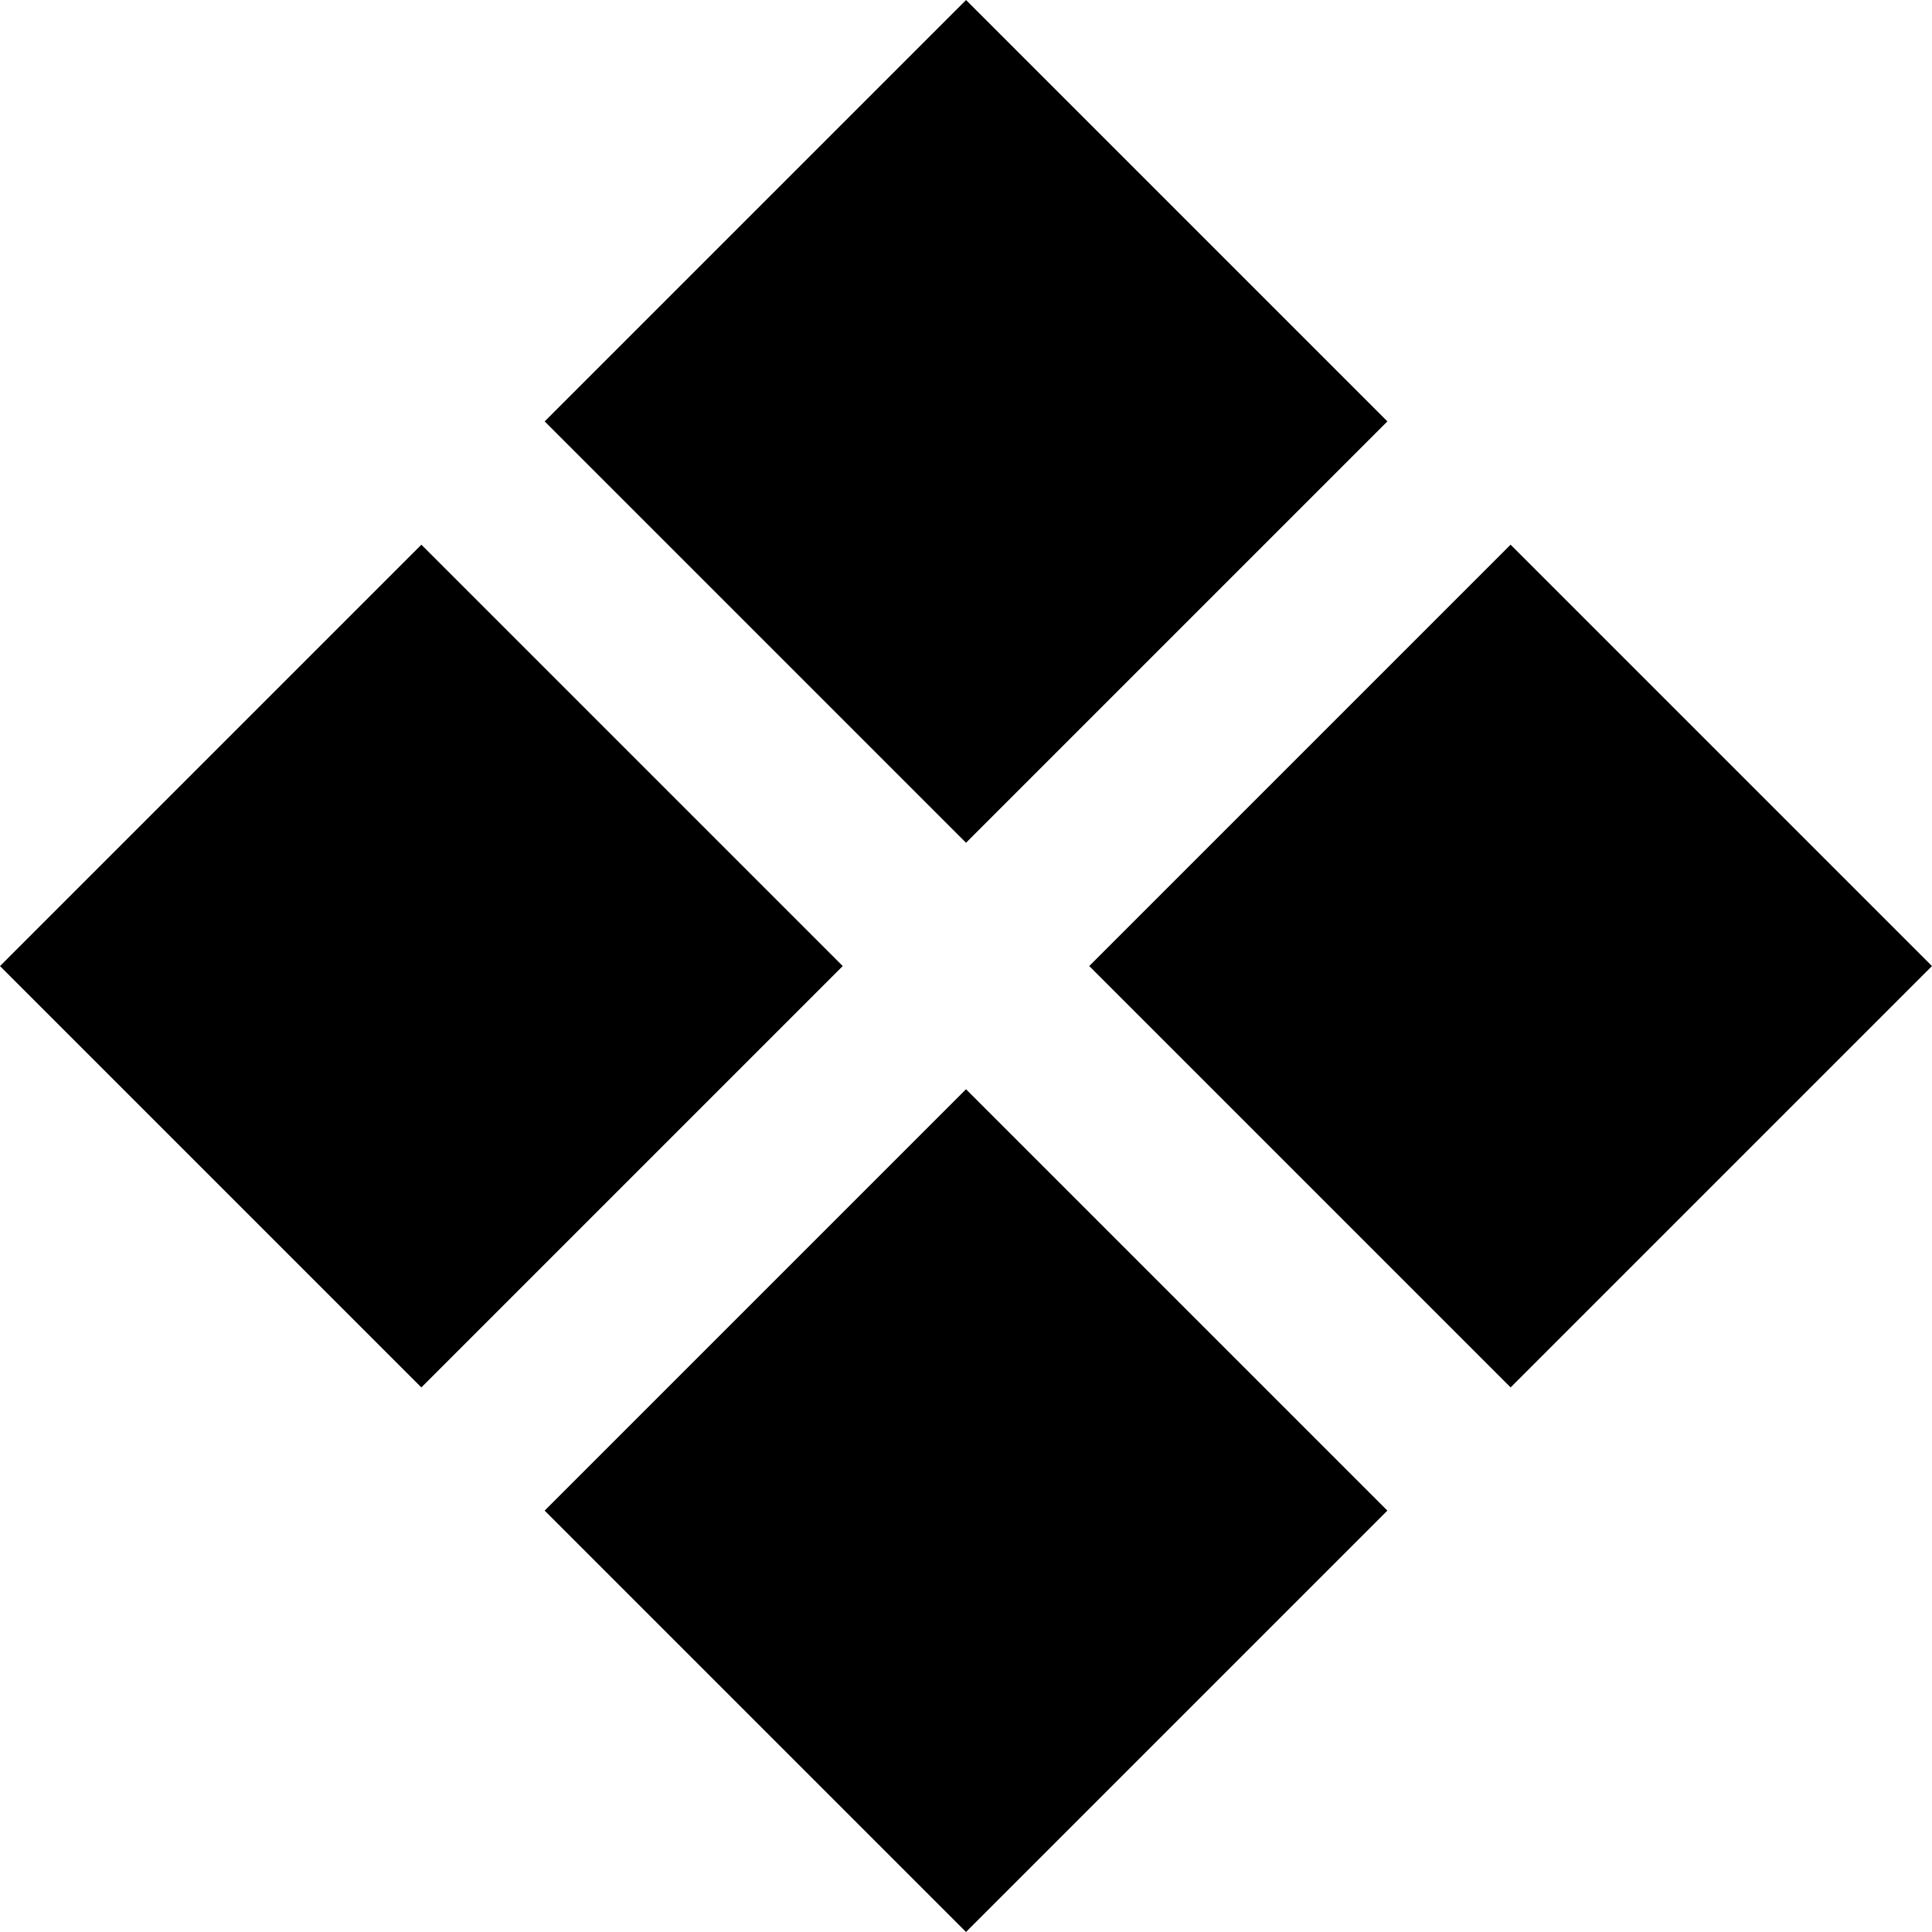
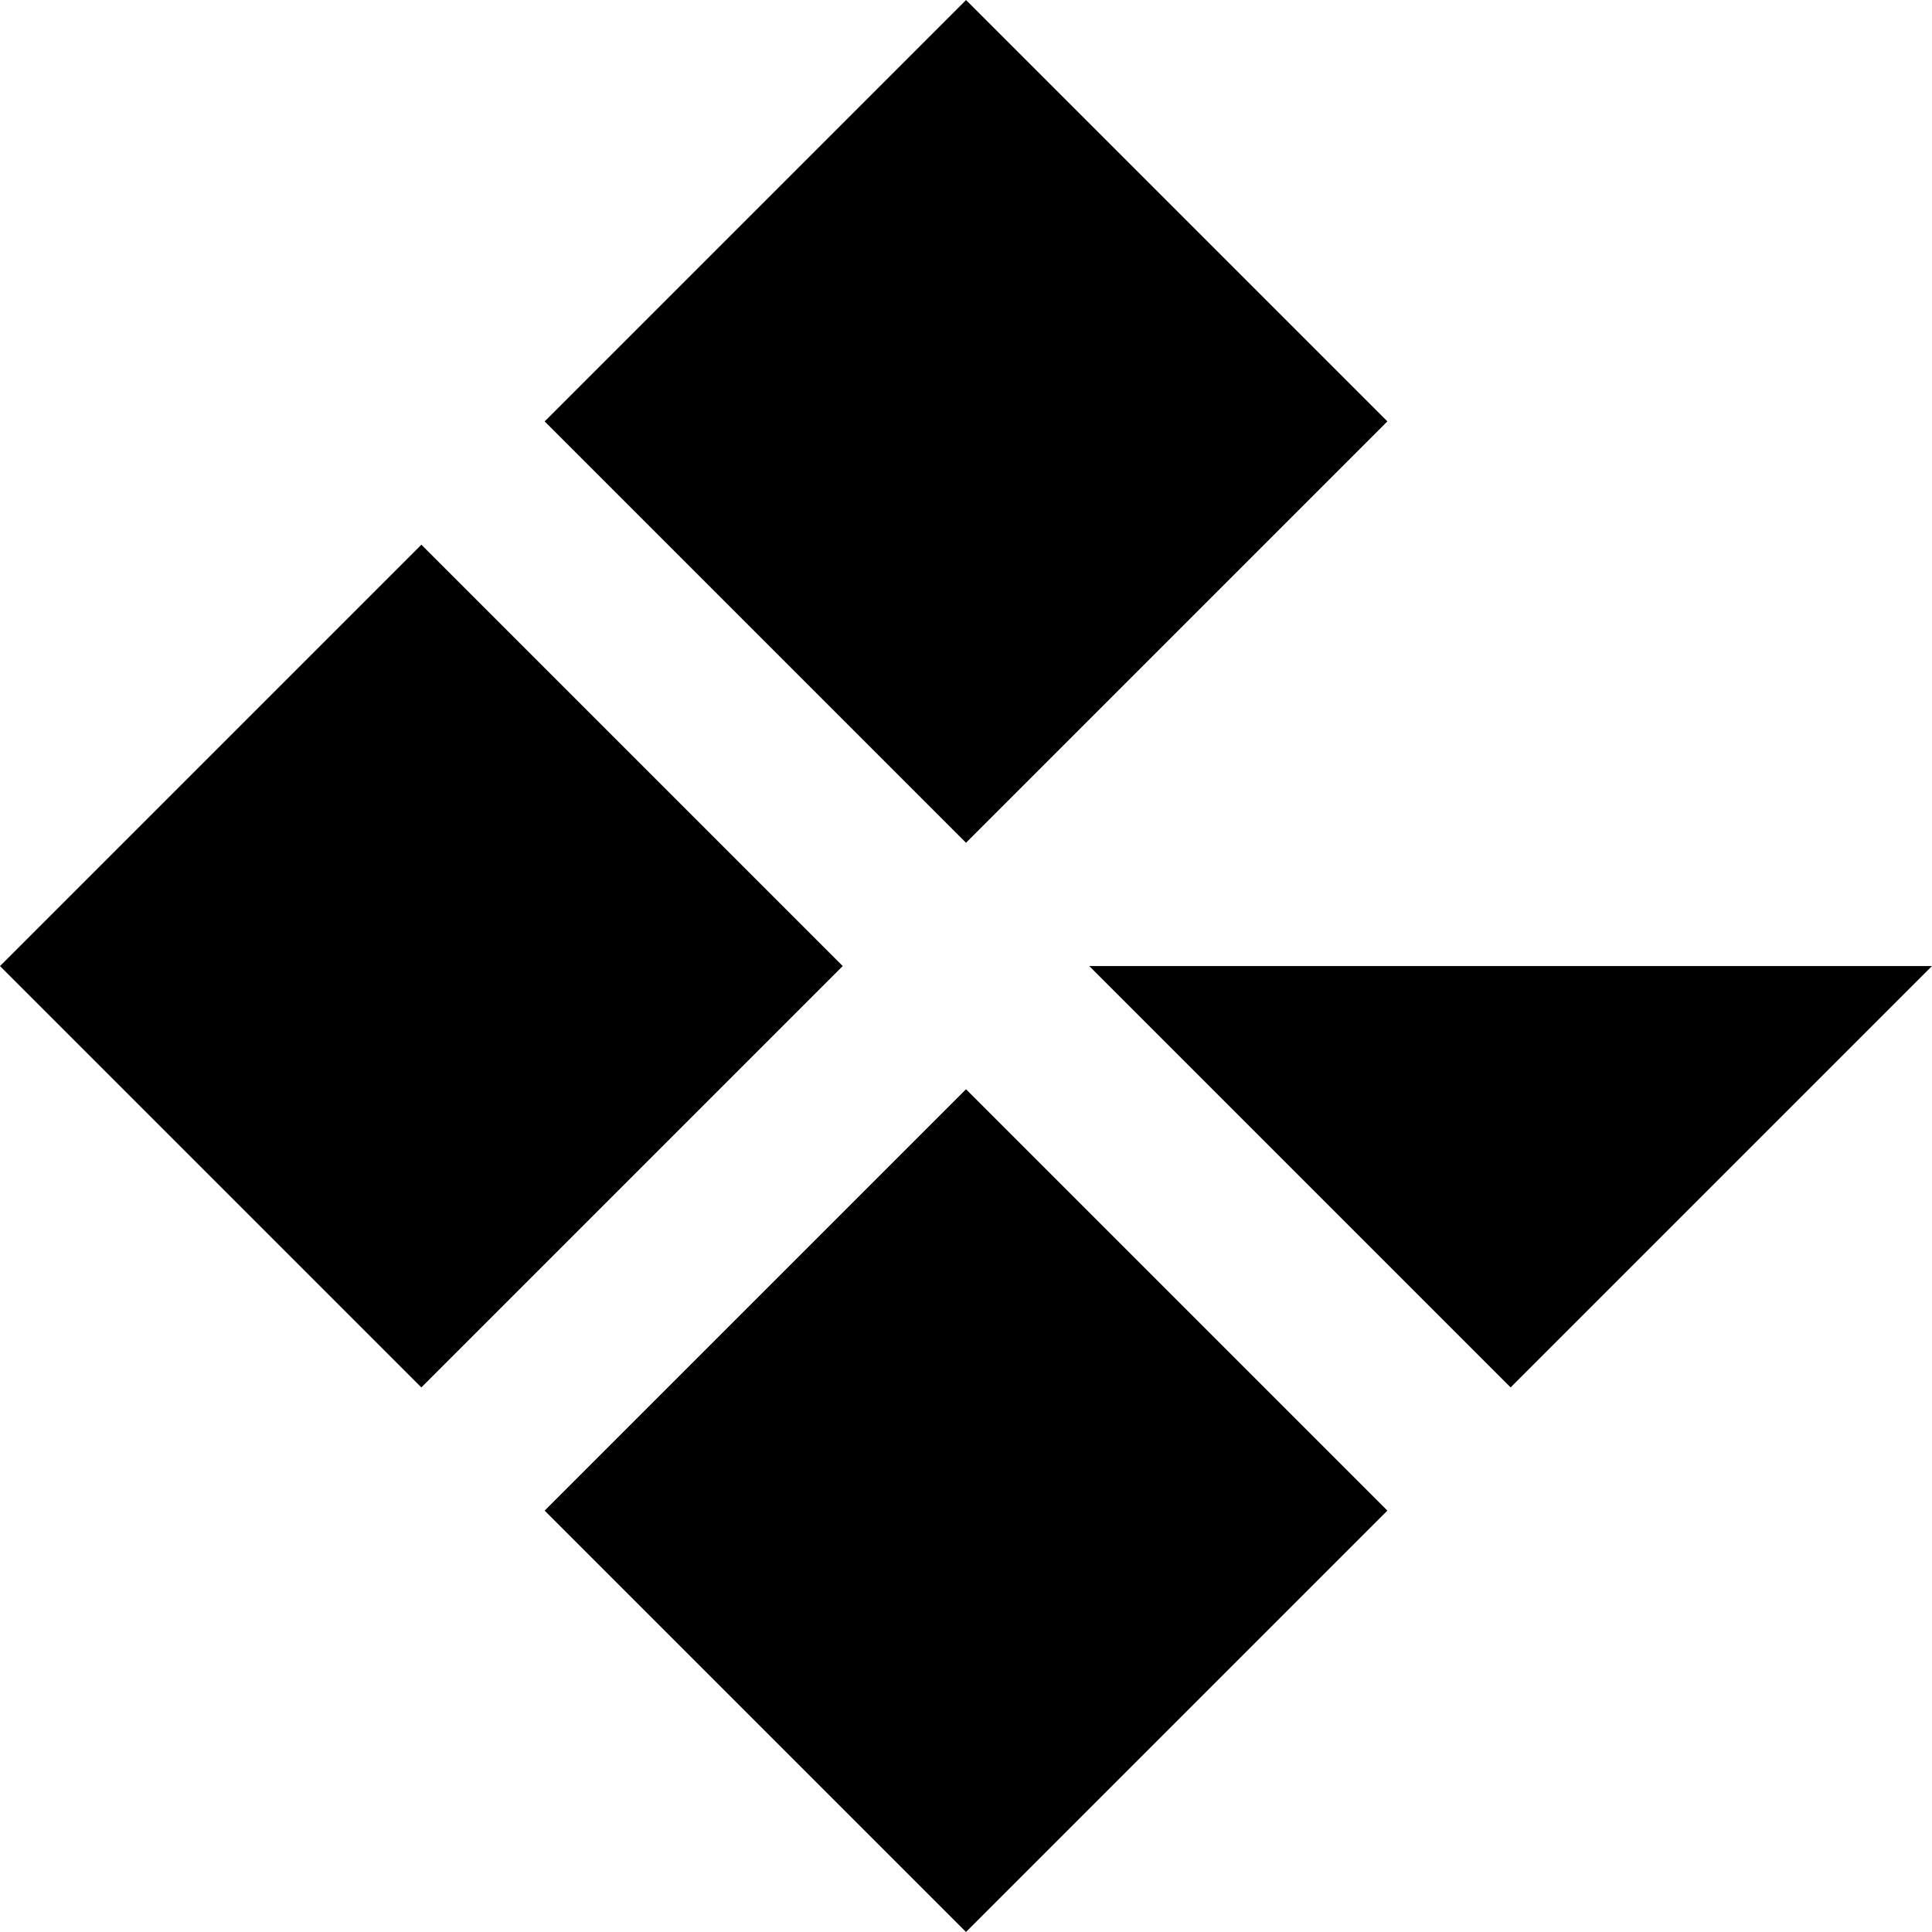
<svg xmlns="http://www.w3.org/2000/svg" version="1.1" width="512" height="512" x="0" y="0" viewBox="0 0 511.998 511.998" style="enable-background:new 0 0 512 512" xml:space="preserve">
  <g>
-     <path d="M144.342 111.672 256.008.007l111.666 111.665-111.666 111.666zM288.66 256.01l111.666-111.666L511.992 256.01 400.326 367.676zM0 256.014l111.665-111.666 111.666 111.666L111.665 367.68zM144.336 400.325 256.002 288.66l111.666 111.666-111.666 111.666z" fill="#000000" data-original="#000000" />
+     <path d="M144.342 111.672 256.008.007l111.666 111.665-111.666 111.666zM288.66 256.01L511.992 256.01 400.326 367.676zM0 256.014l111.665-111.666 111.666 111.666L111.665 367.68zM144.336 400.325 256.002 288.66l111.666 111.666-111.666 111.666z" fill="#000000" data-original="#000000" />
  </g>
</svg>